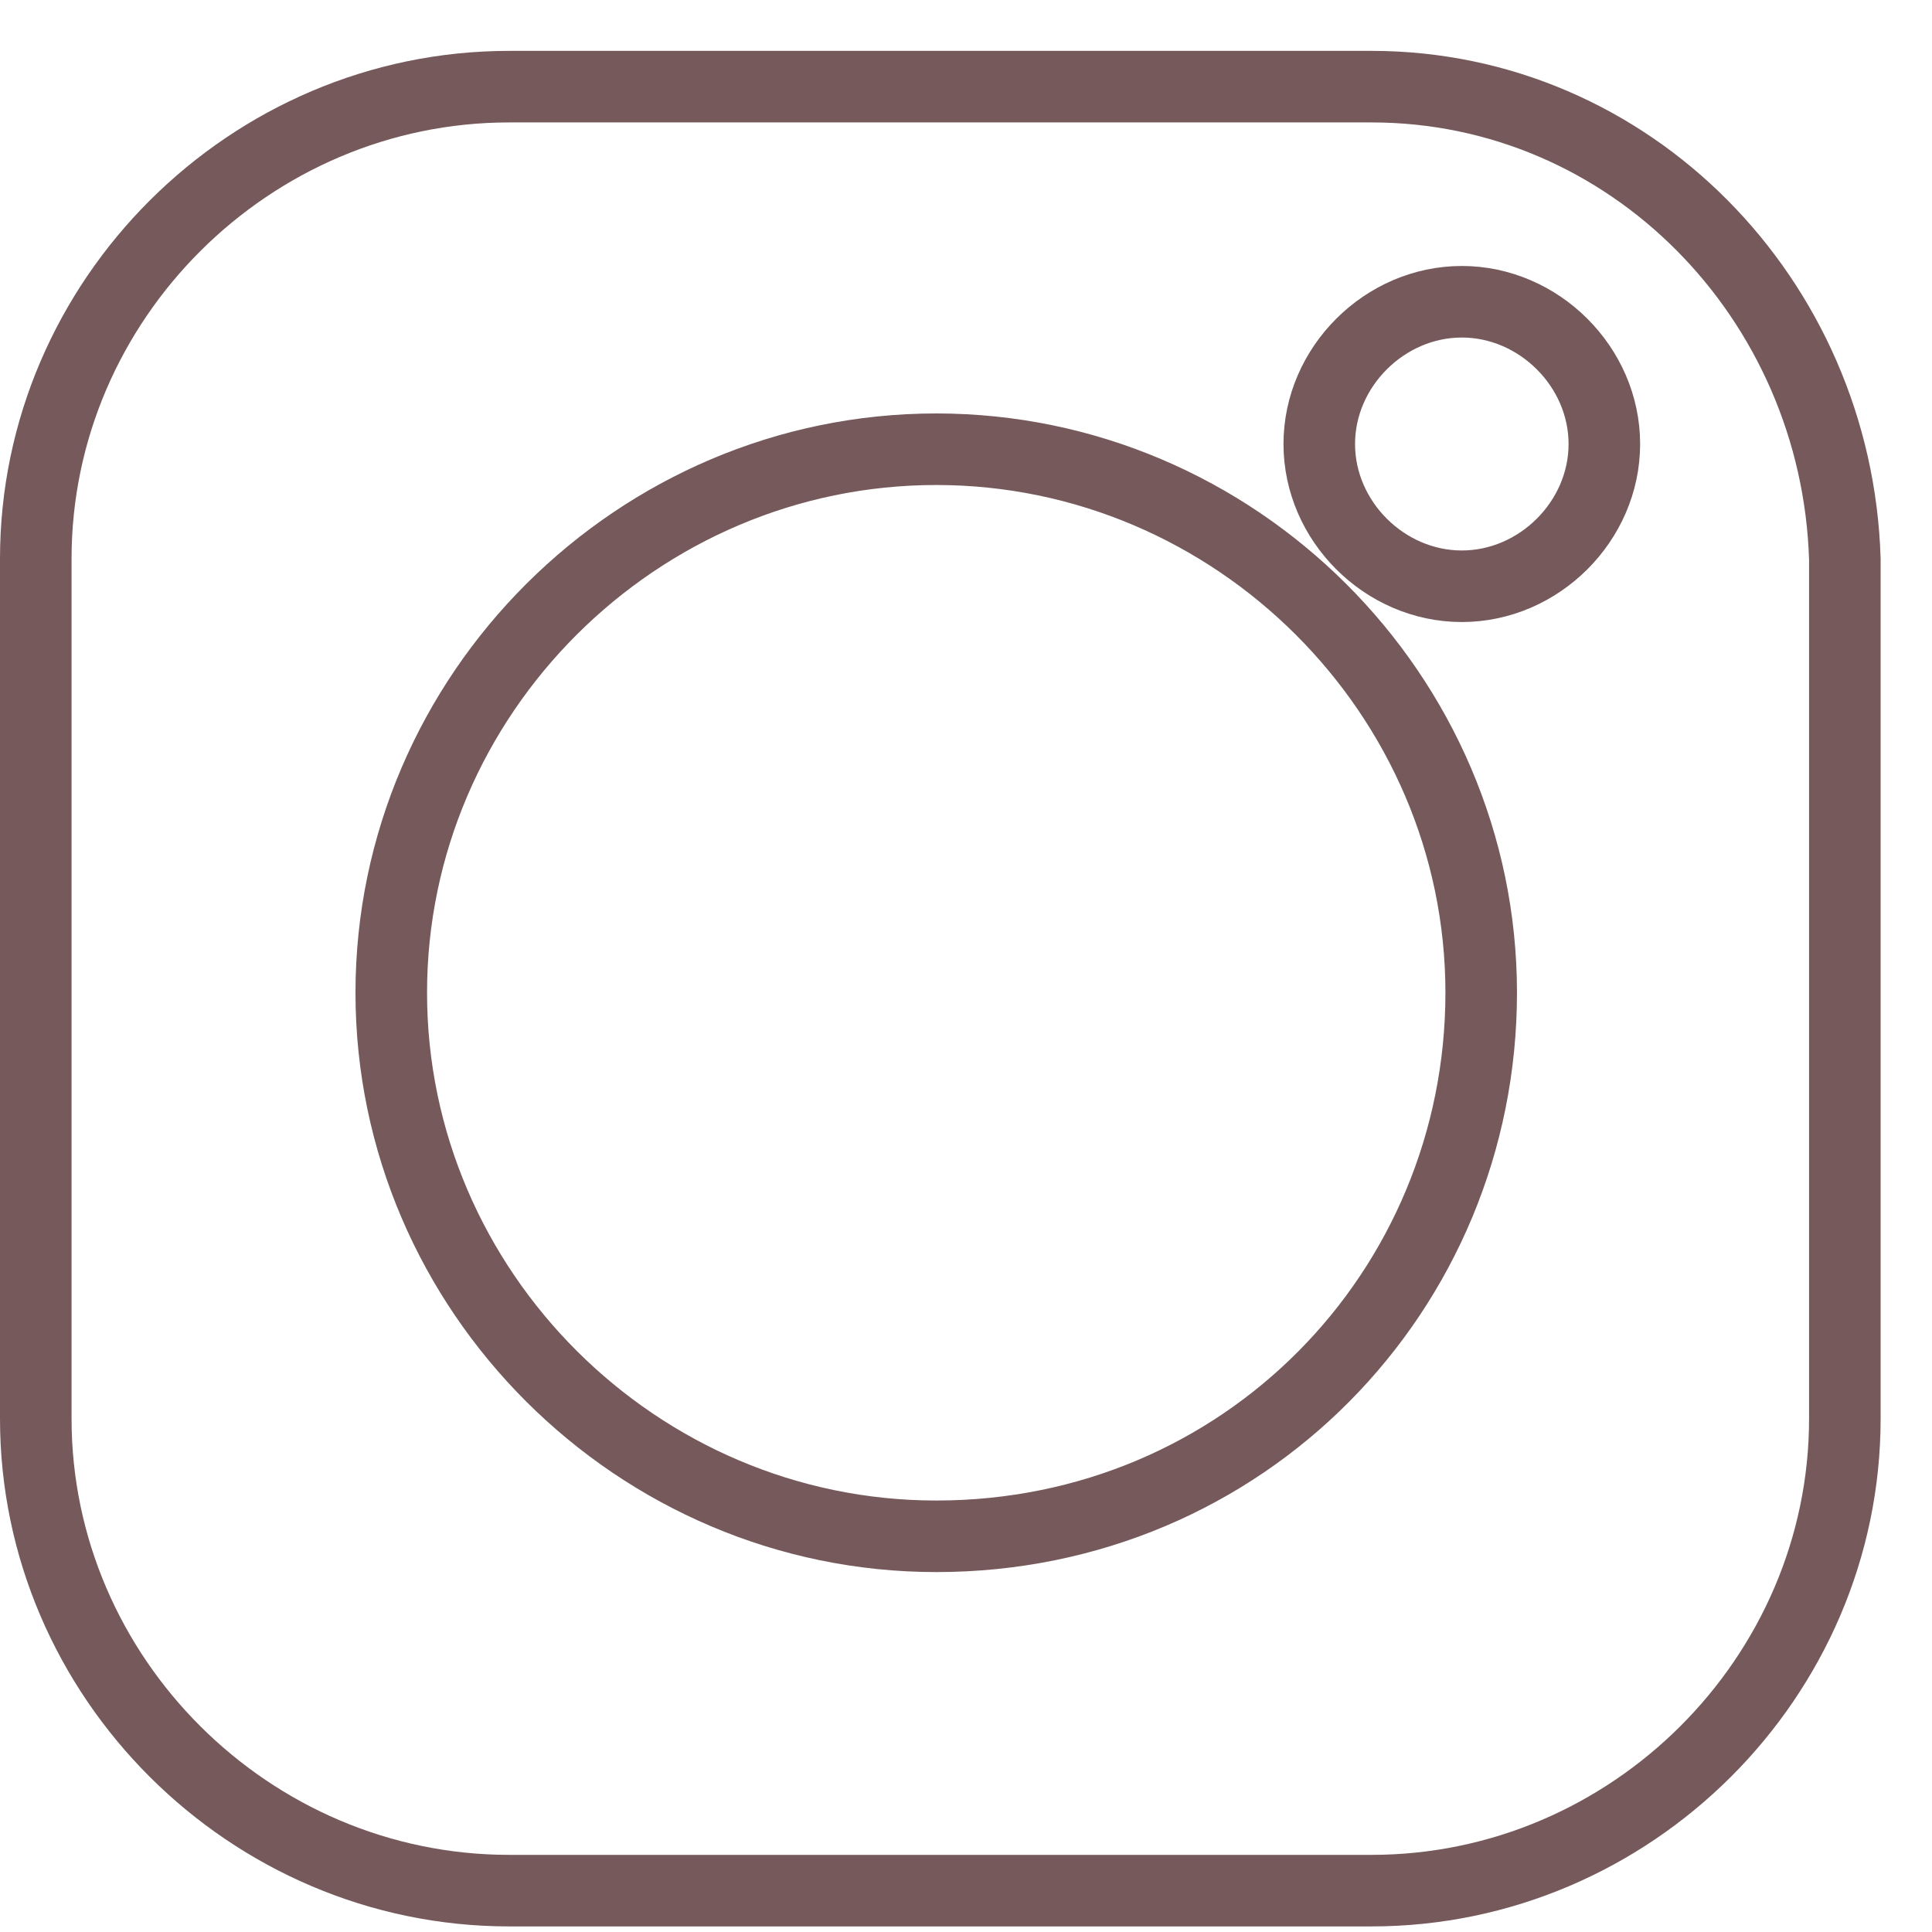
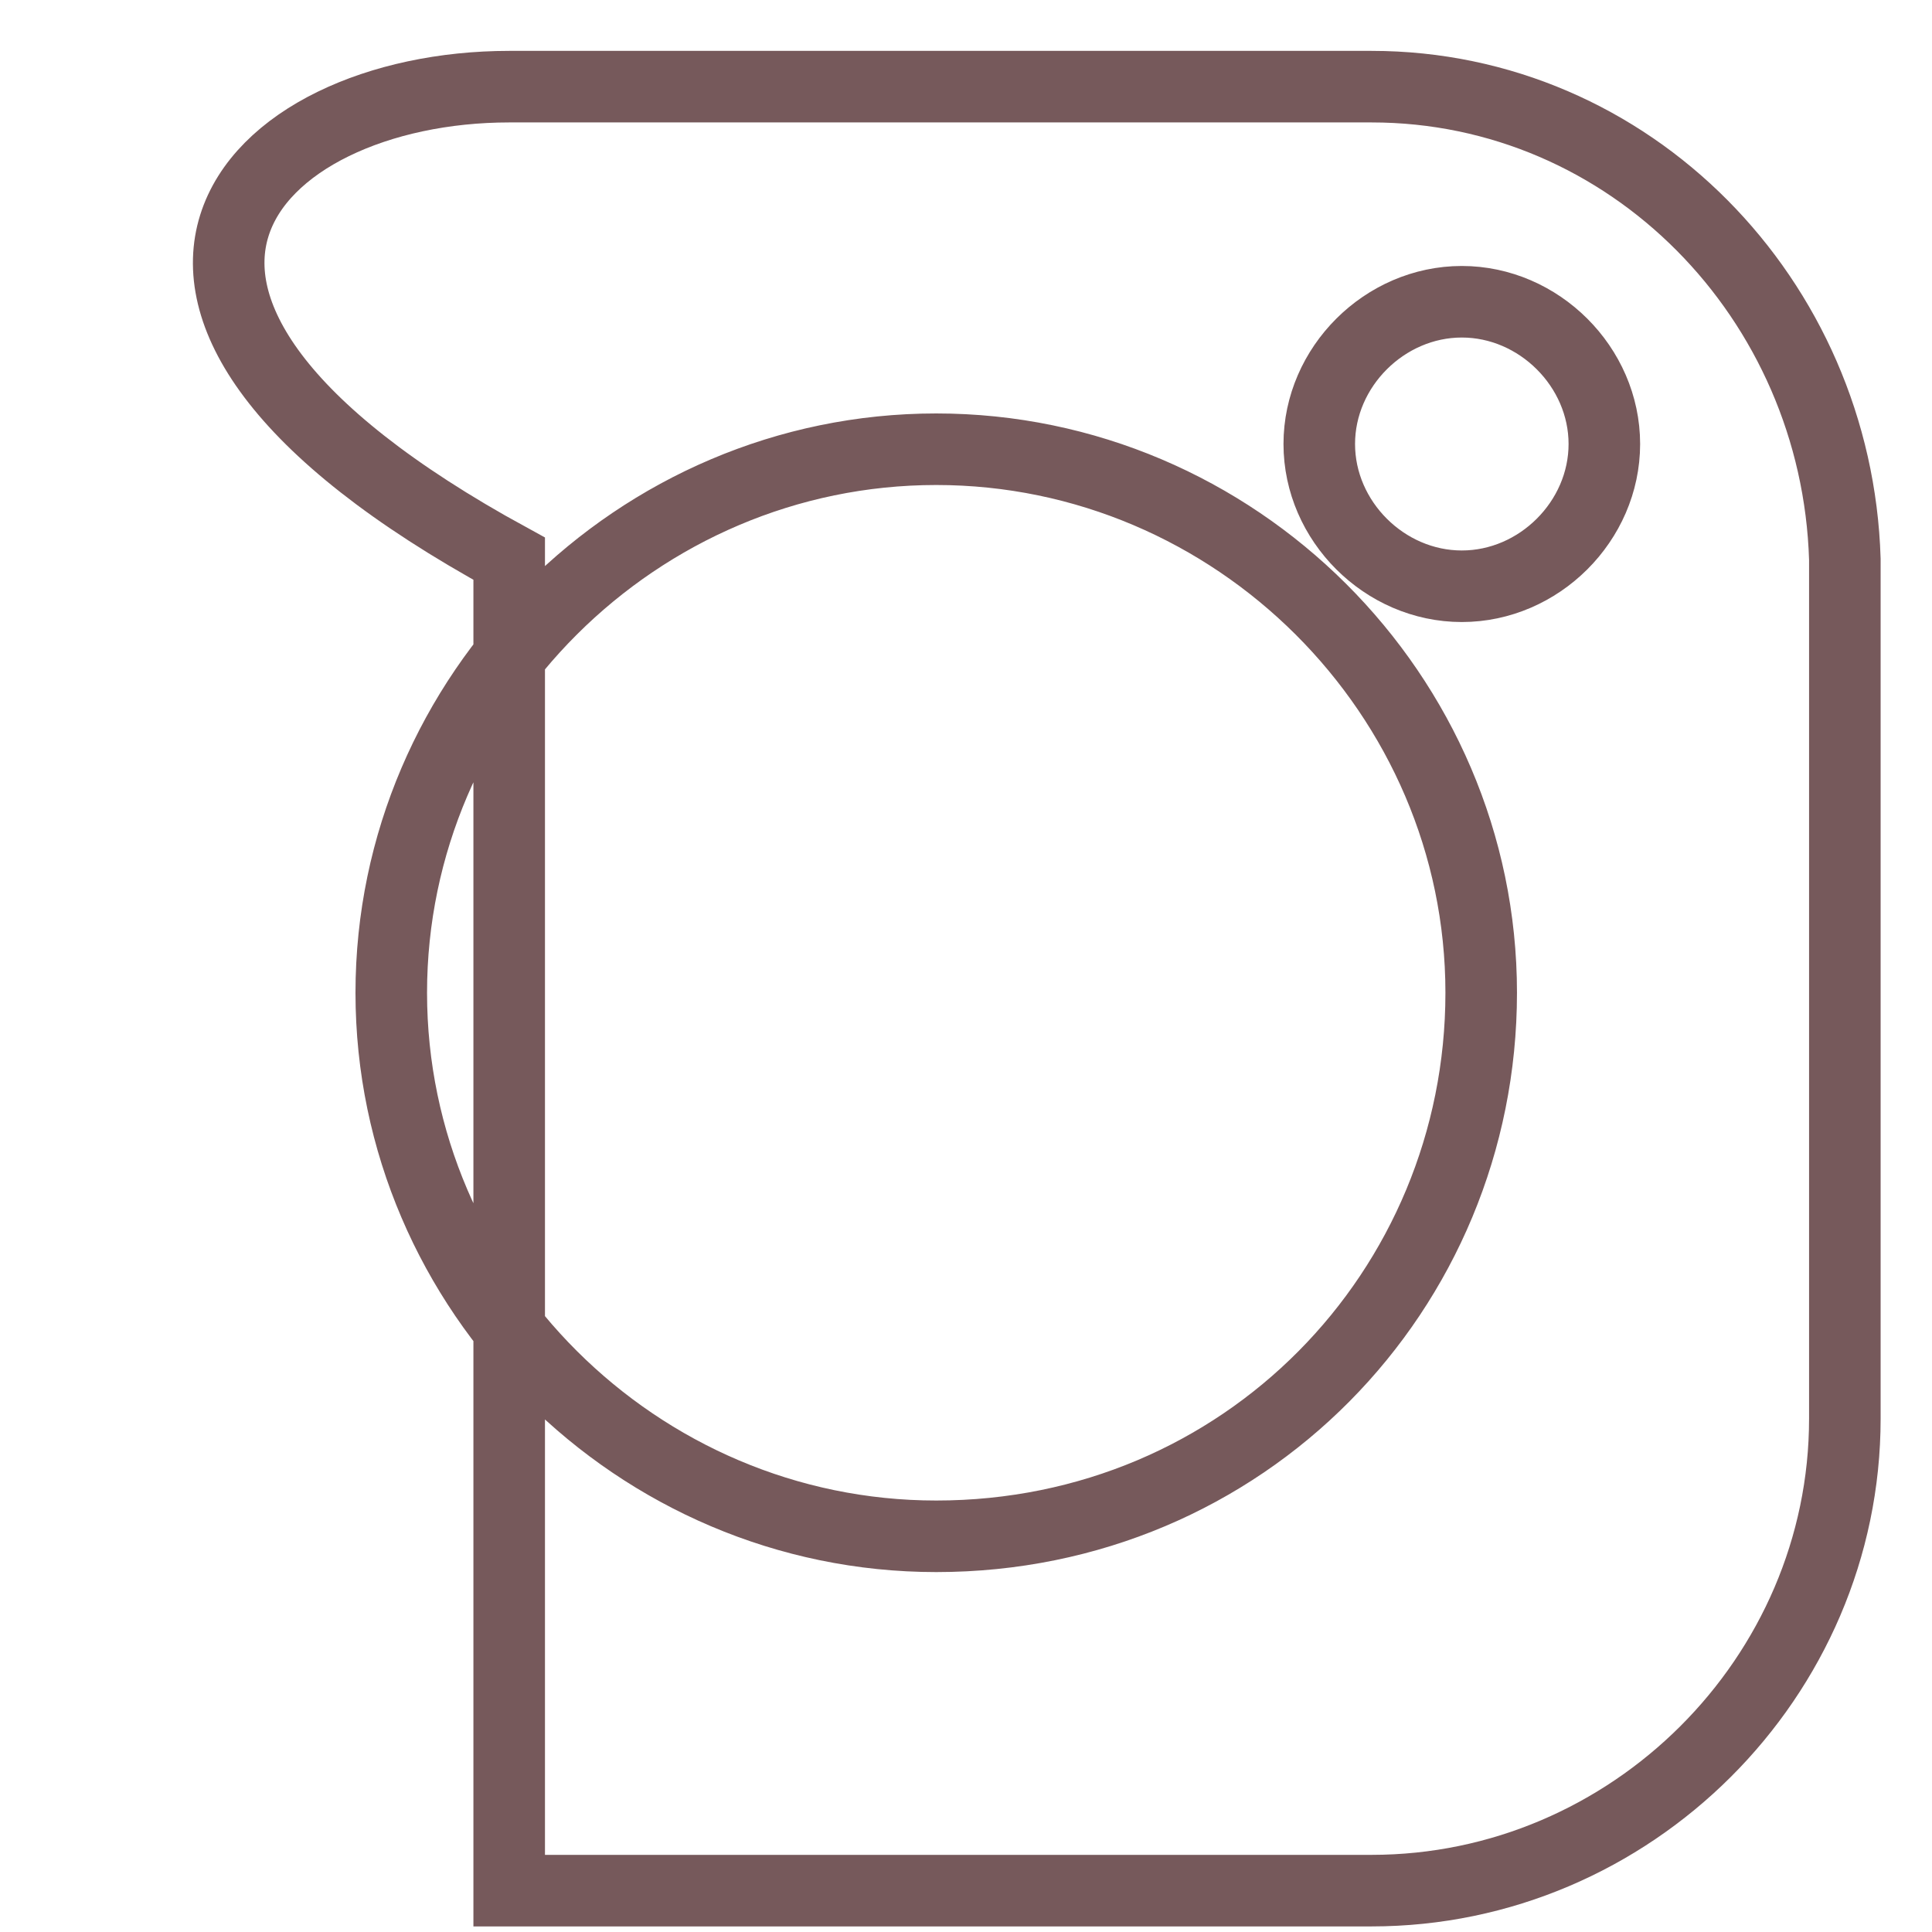
<svg xmlns="http://www.w3.org/2000/svg" width="27" height="27" viewBox="0 0 27 27" fill="none">
-   <path d="M7.116 1.211H19.167C22.779 1.211 25.671 4.179 25.782 7.815V19.826C25.782 23.44 22.794 26.422 19.167 26.422H7.116C3.488 26.422 0.5 23.44 0.5 19.826V7.808C0.5 4.194 3.488 1.211 7.116 1.211ZM5.468 13.874C5.468 18.043 8.907 21.47 13.084 21.47C17.381 21.47 20.7 18.038 20.7 13.874C20.7 9.705 17.261 6.278 13.084 6.278C8.907 6.278 5.468 9.705 5.468 13.874ZM18.437 6.205C18.437 7.284 19.351 8.193 20.429 8.193C21.507 8.193 22.421 7.284 22.421 6.205C22.421 5.127 21.507 4.217 20.429 4.217C19.351 4.217 18.437 5.127 18.437 6.205Z" stroke="#76595B" />
+   <path d="M7.116 1.211H19.167C22.779 1.211 25.671 4.179 25.782 7.815V19.826C25.782 23.44 22.794 26.422 19.167 26.422H7.116V7.808C0.5 4.194 3.488 1.211 7.116 1.211ZM5.468 13.874C5.468 18.043 8.907 21.47 13.084 21.47C17.381 21.47 20.7 18.038 20.7 13.874C20.7 9.705 17.261 6.278 13.084 6.278C8.907 6.278 5.468 9.705 5.468 13.874ZM18.437 6.205C18.437 7.284 19.351 8.193 20.429 8.193C21.507 8.193 22.421 7.284 22.421 6.205C22.421 5.127 21.507 4.217 20.429 4.217C19.351 4.217 18.437 5.127 18.437 6.205Z" stroke="#76595B" />
</svg>